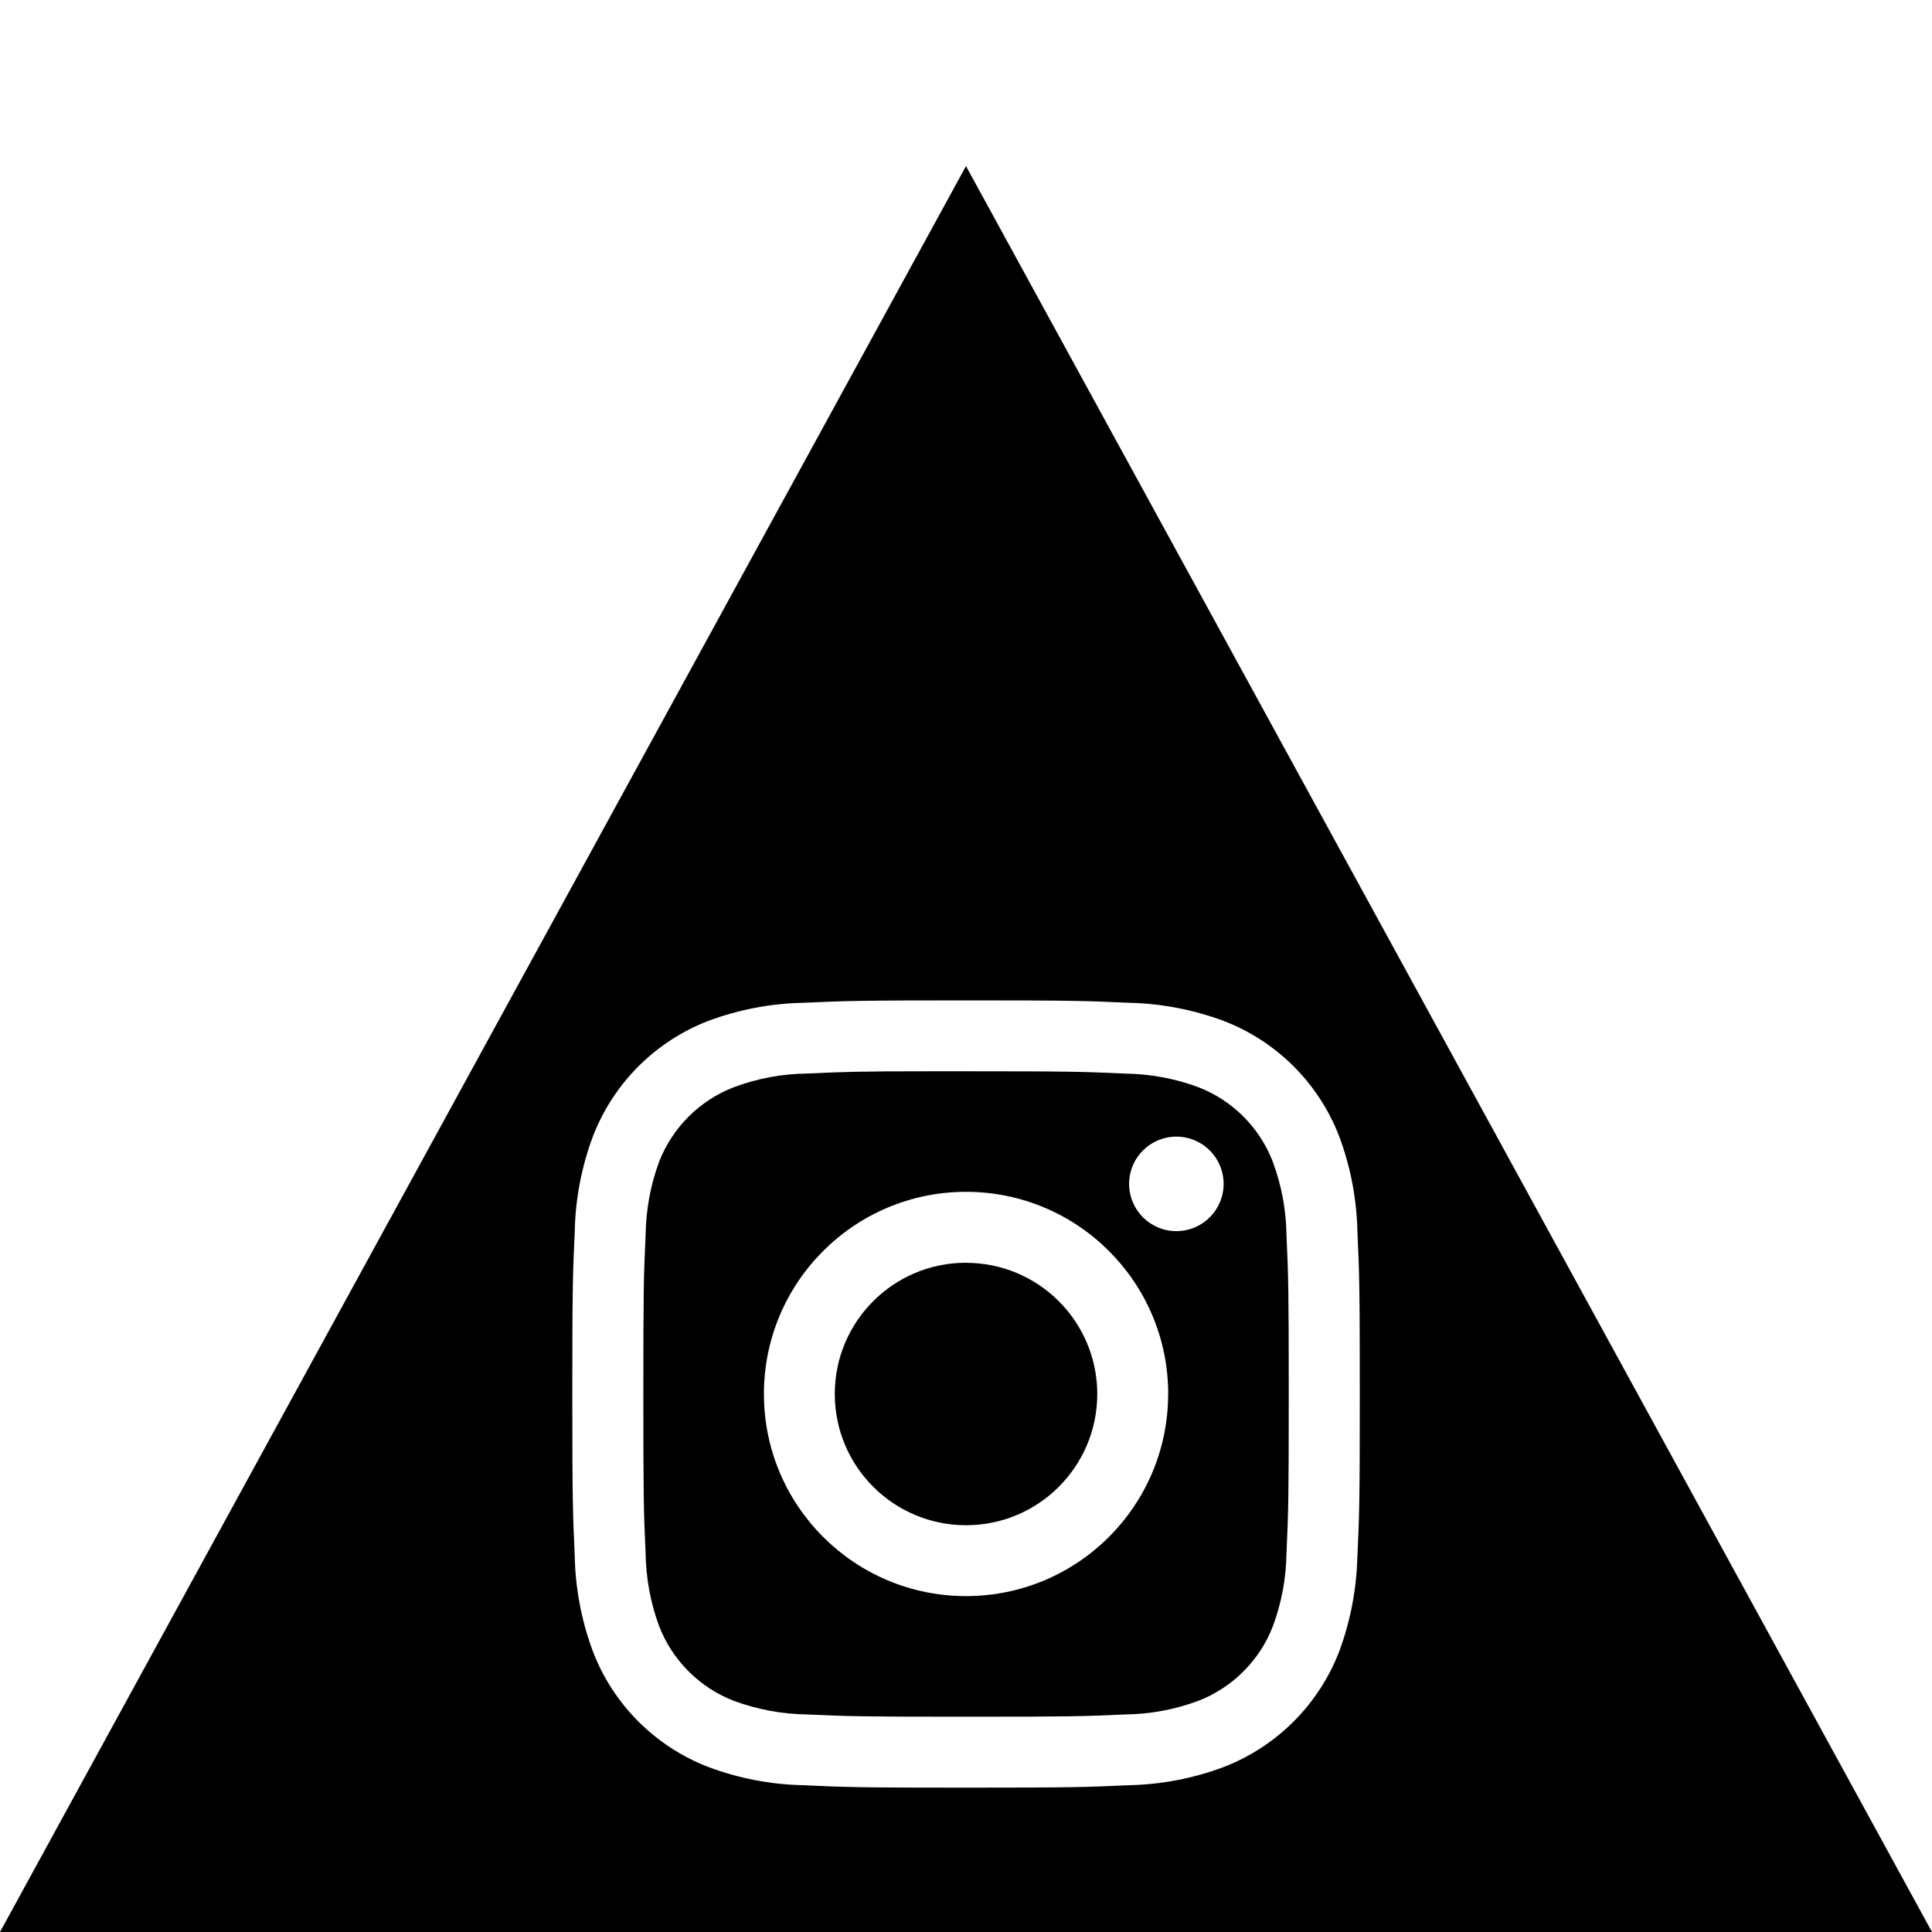
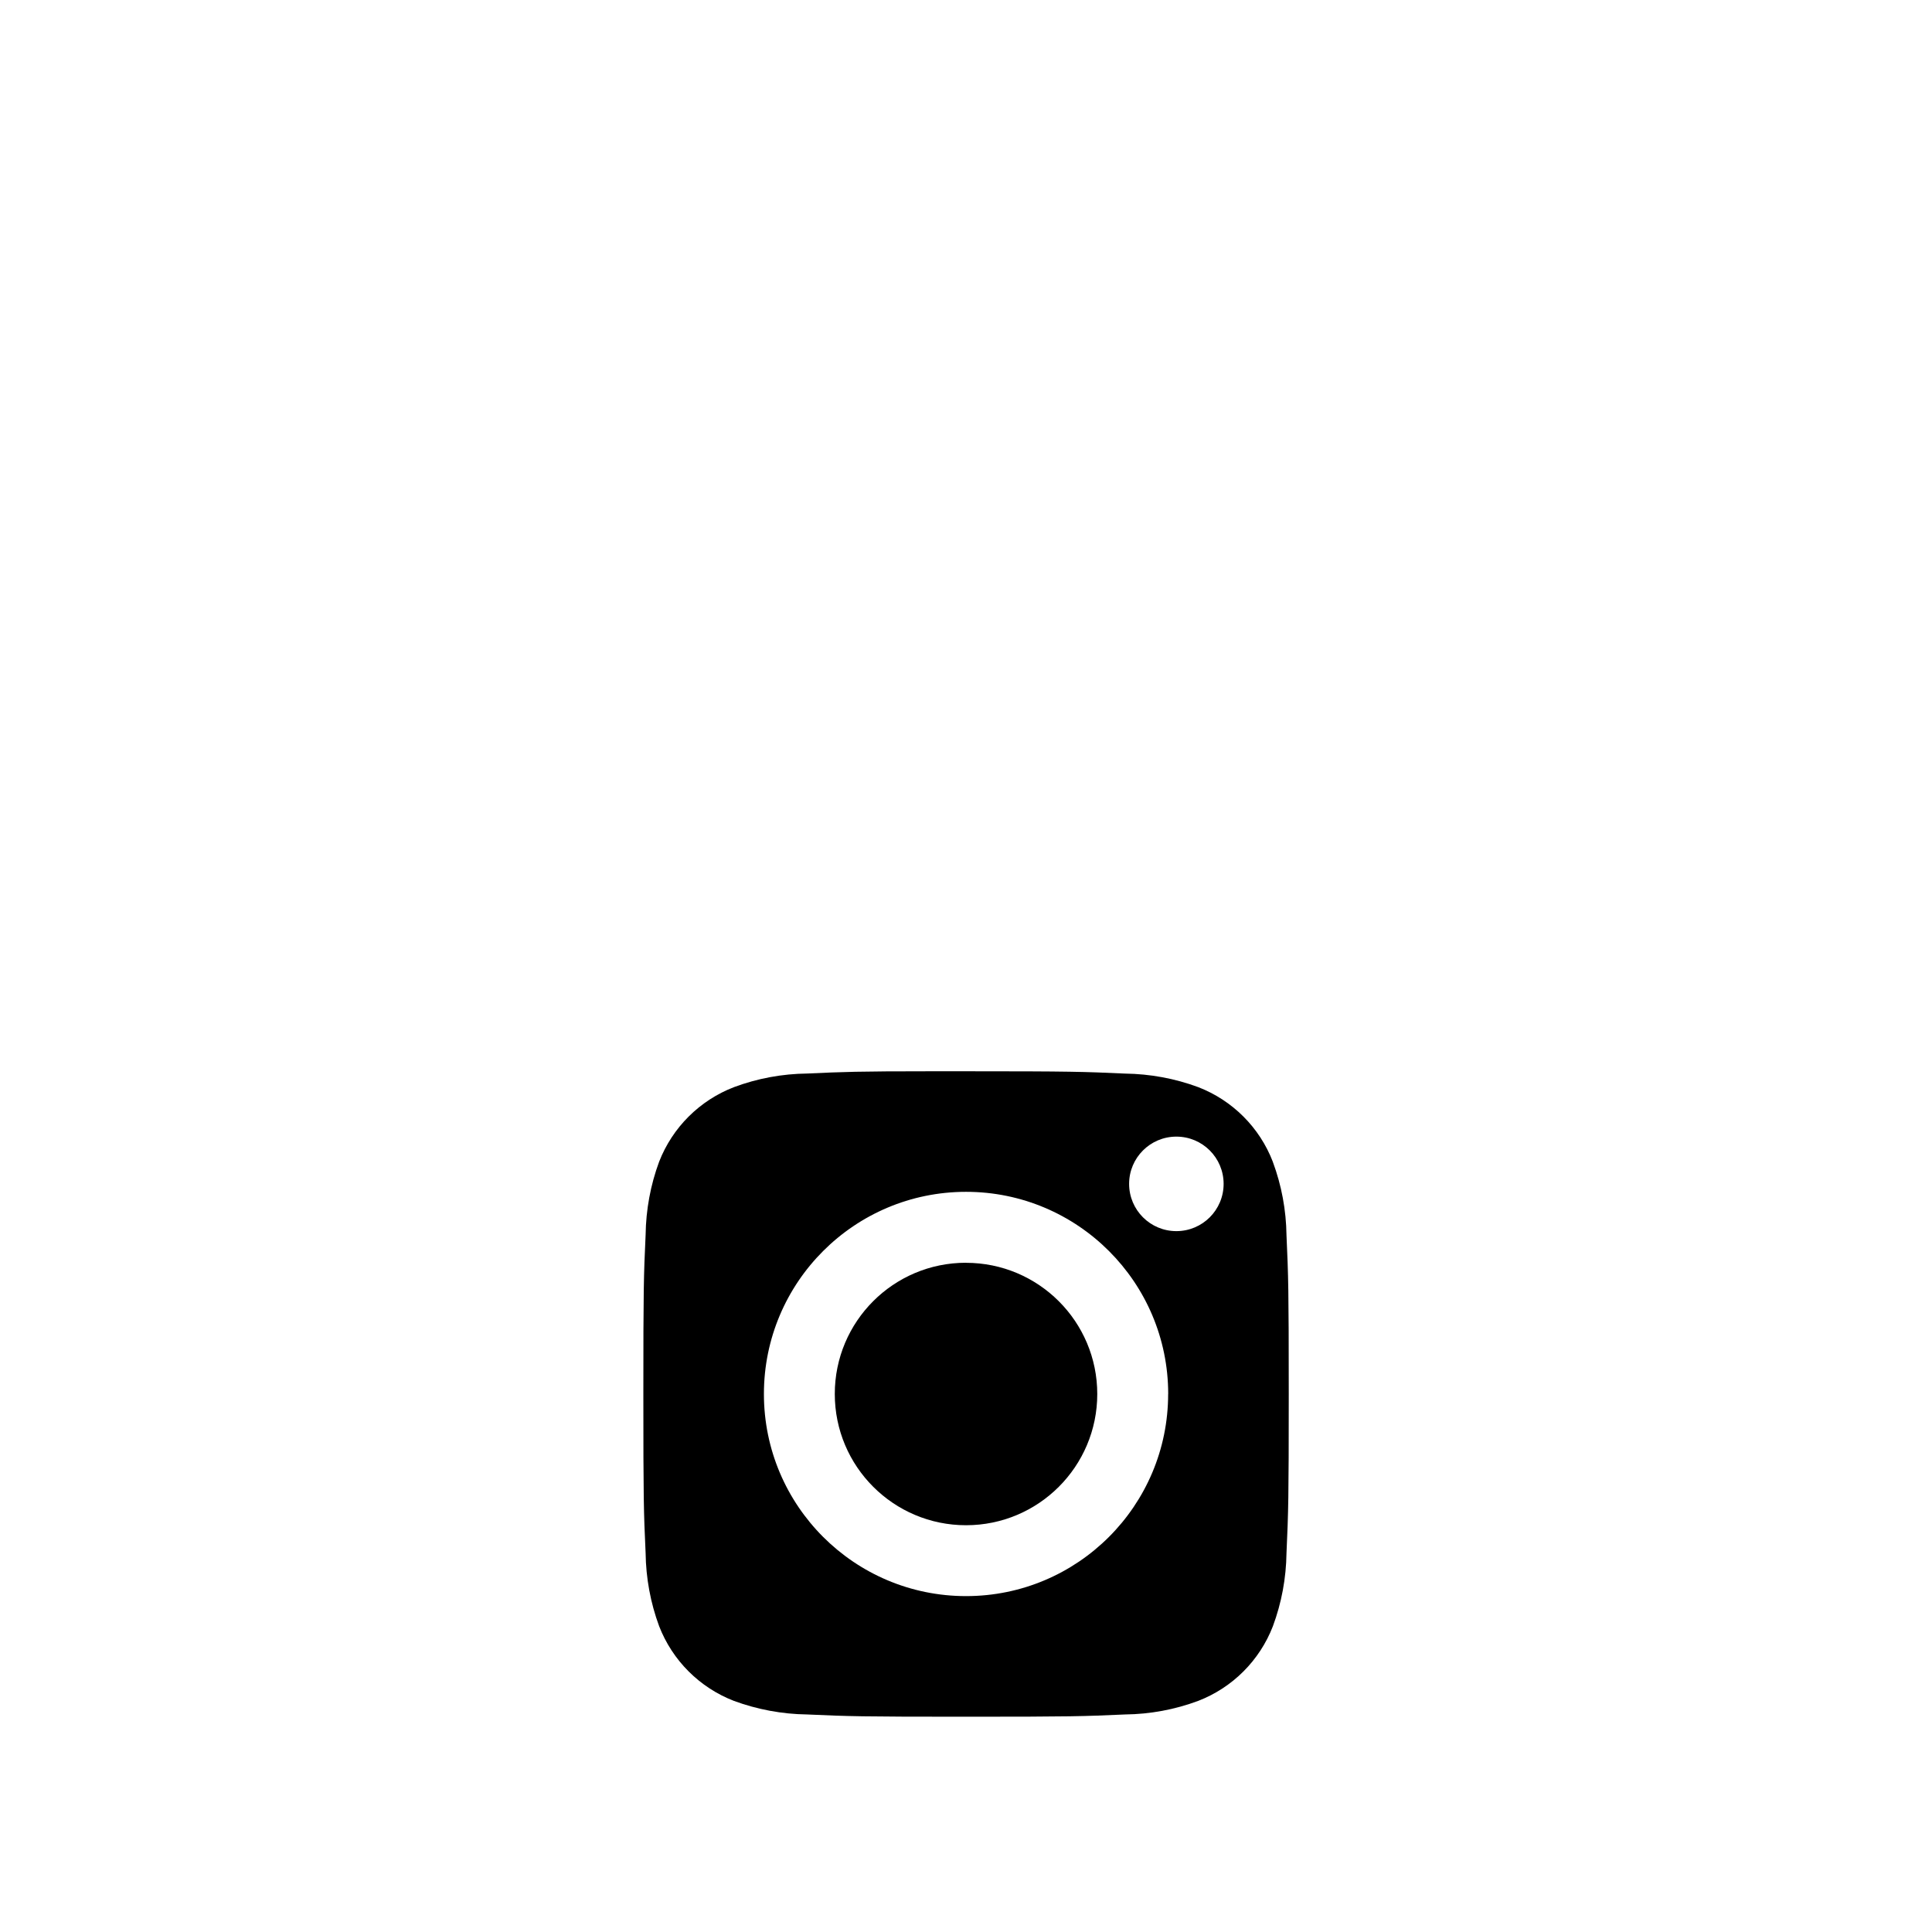
<svg xmlns="http://www.w3.org/2000/svg" id="Calque_1" viewBox="0 0 35 35" width="35px" height="35px">
  <path d="m17.499,22.876c-1.313,0-2.377,1.065-2.376,2.378,0,1.313,1.065,2.377,2.378,2.377,1.313,0,2.377-1.065,2.377-2.377,0-1.313-1.065-2.377-2.378-2.377Z" />
  <path d="m23.059,21.052v-.004c-.239-.622-.731-1.114-1.353-1.354-.424-.157-.872-.239-1.324-.245-.752-.034-.977-.042-2.883-.042h-.635c-1.329,0-1.583.011-2.241.041-.452.005-.901.088-1.325.246-.622.239-1.115.73-1.357,1.351-.157.424-.239.872-.245,1.325-.035.751-.041.978-.041,2.884s.006,2.131.041,2.882c.006.452.088.9.245,1.324.241.621.732,1.112,1.354,1.353.424.156.872.24,1.325.246.751.034.977.041,2.881.041s2.13-.007,2.882-.041c.452-.005.9-.088,1.324-.246.621-.24,1.113-.732,1.353-1.353.157-.424.24-.871.246-1.323.034-.752.041-.978.041-2.881s-.007-2.129-.041-2.881c-.006-.452-.089-.899-.246-1.323Zm-1.897,4.202c0,2.022-1.639,3.661-3.661,3.661h0c-2.023,0-3.662-1.64-3.662-3.662s1.64-3.662,3.662-3.662,3.662,1.64,3.662,3.662h0Zm.149-2.951c-.473,0-.856-.383-.856-.856s.383-.856.856-.856.856.383.856.856-.383.856-.856.856Z" />
-   <path d="m17.5,3.009L0,35h35L17.5,3.009Zm7.09,25.184c-.013.591-.125,1.176-.331,1.73-.371.958-1.129,1.716-2.087,2.087-.554.208-1.14.32-1.732.331-.76.035-1.003.044-2.939.044s-2.178-.008-2.94-.044c-.592-.011-1.177-.123-1.731-.331-.959-.37-1.717-1.128-2.087-2.087-.207-.554-.319-1.139-.331-1.73-.034-.76-.044-.998-.044-2.94s.009-2.178.044-2.94c.011-.592.123-1.177.331-1.731.371-.959,1.128-1.716,2.087-2.087.555-.207,1.141-.318,1.733-.329.76-.034,1.004-.043,2.939-.043s2.178.008,2.939.043c.592.012,1.178.124,1.732.331.959.37,1.717,1.128,2.087,2.087.207.554.319,1.139.331,1.73.035.76.043,1.004.043,2.94s-.008,2.178-.043,2.94h0Z" />
</svg>